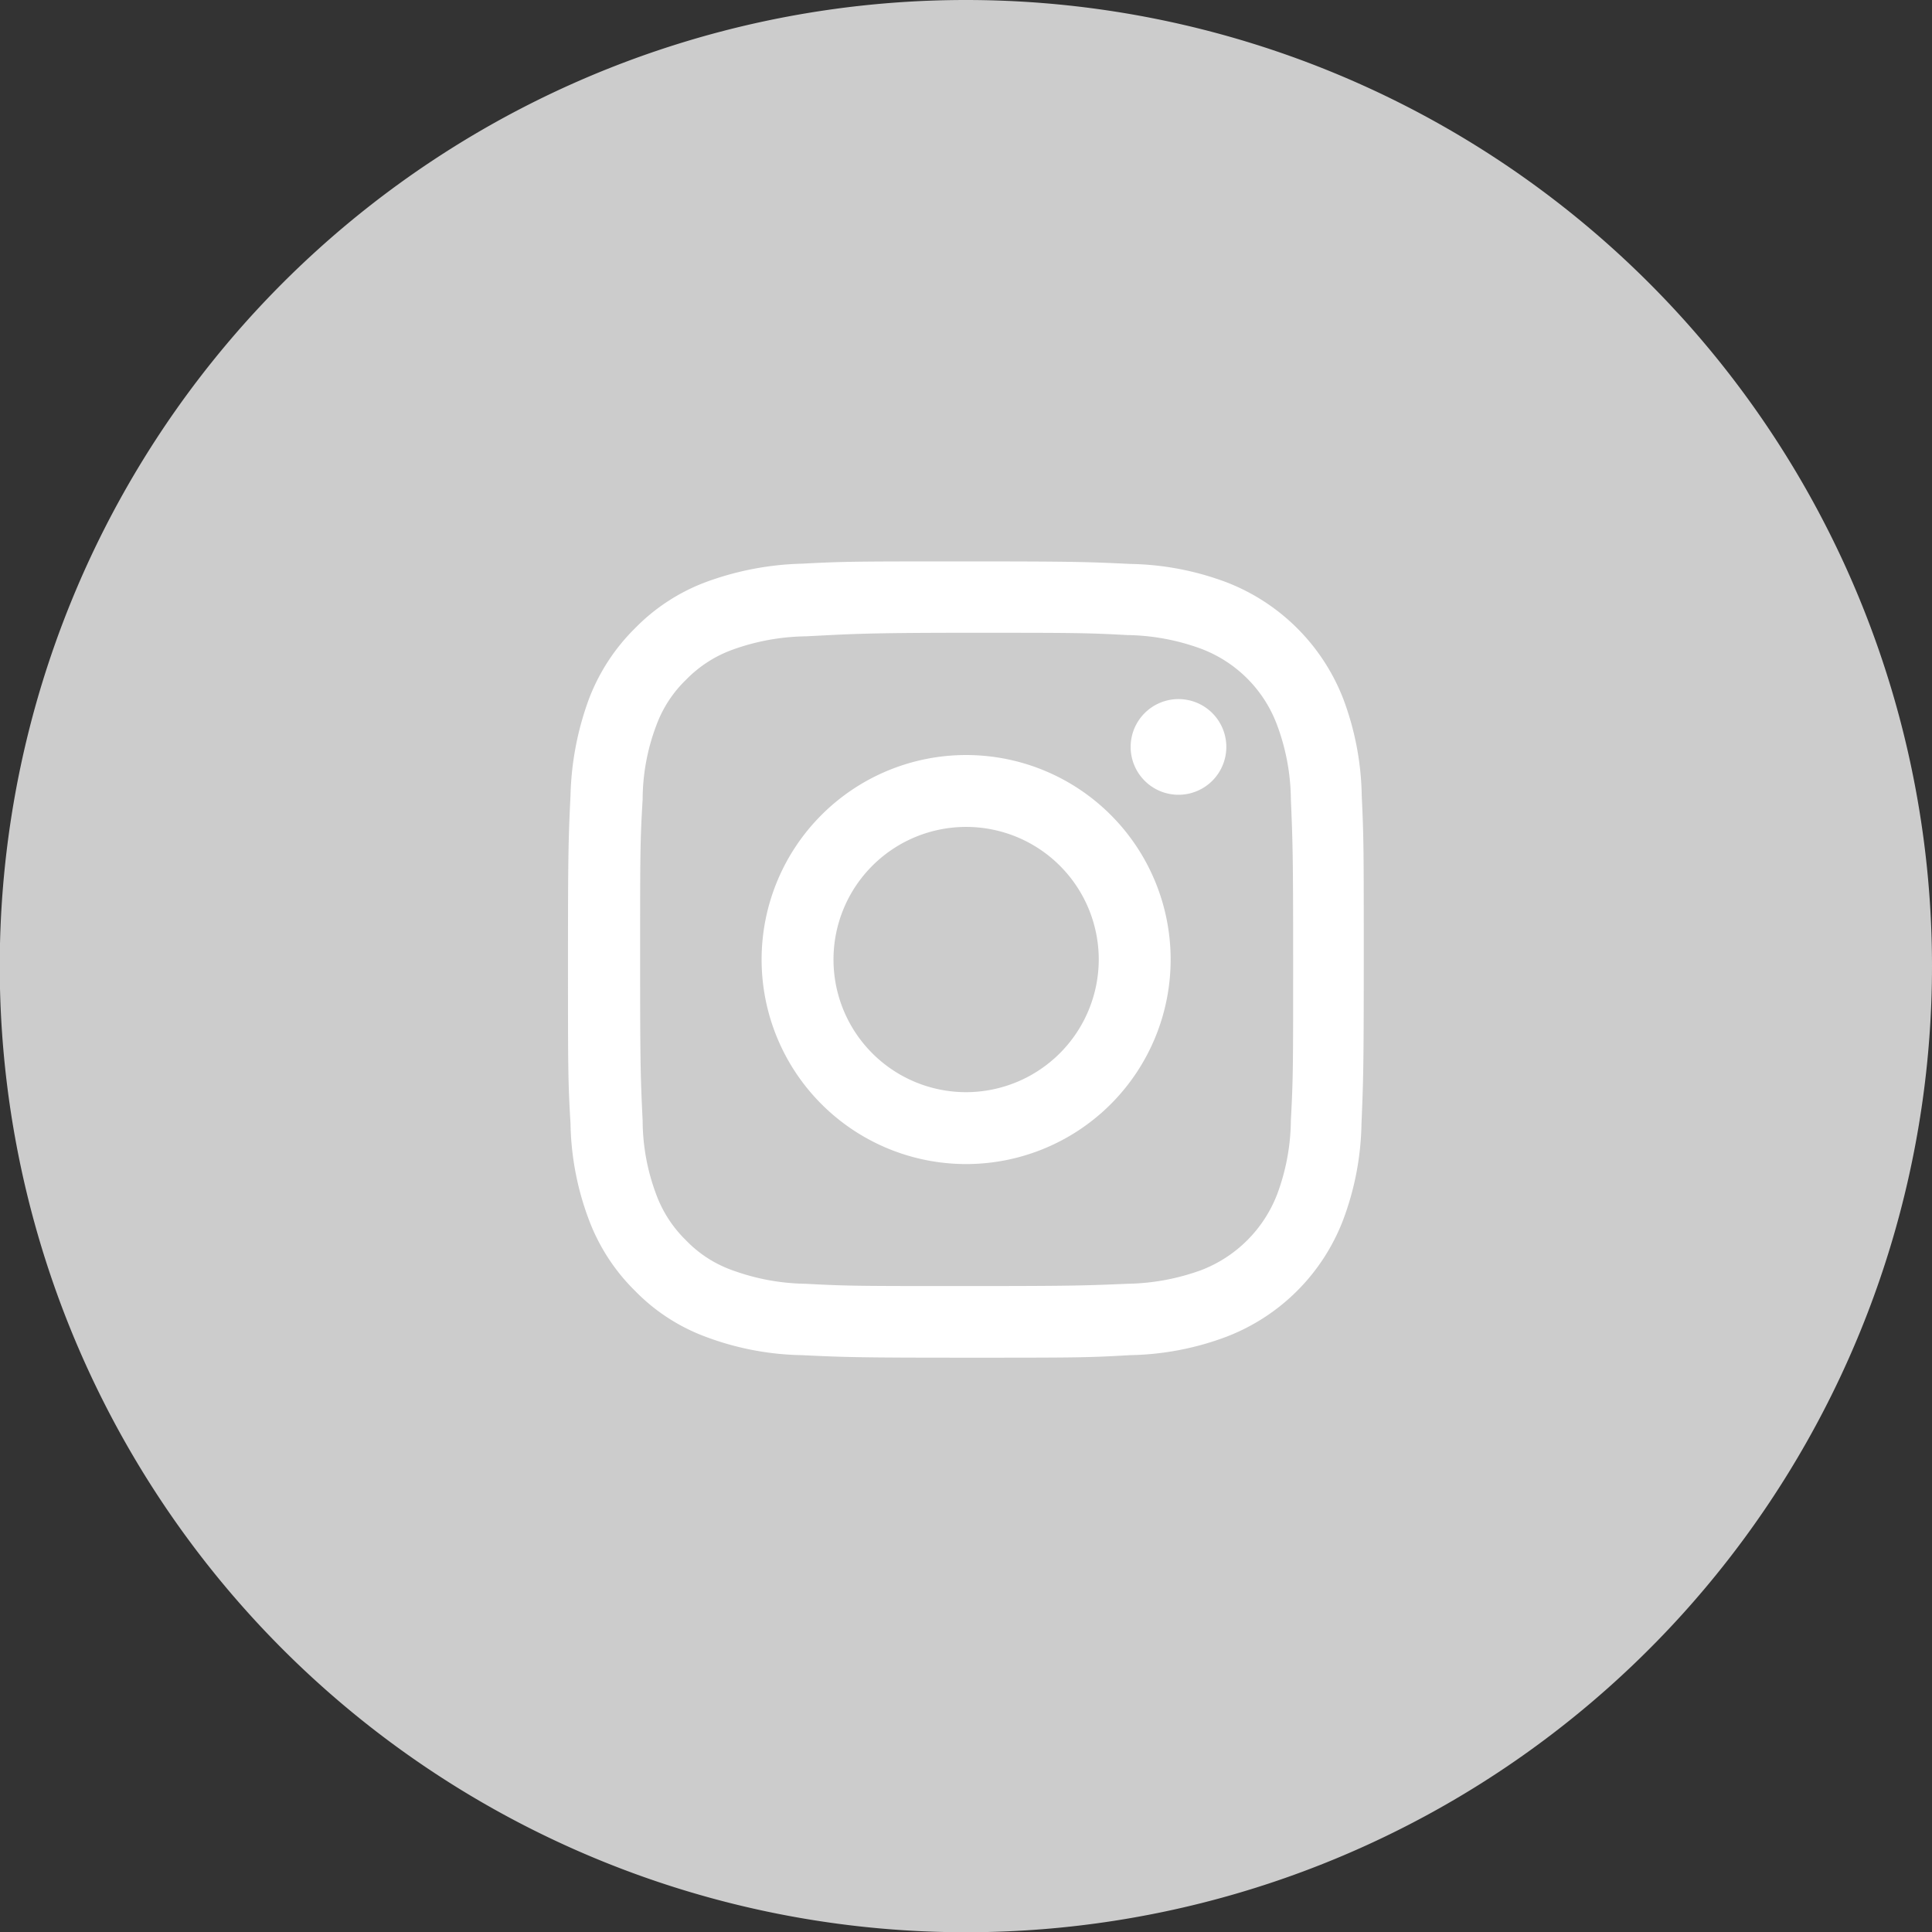
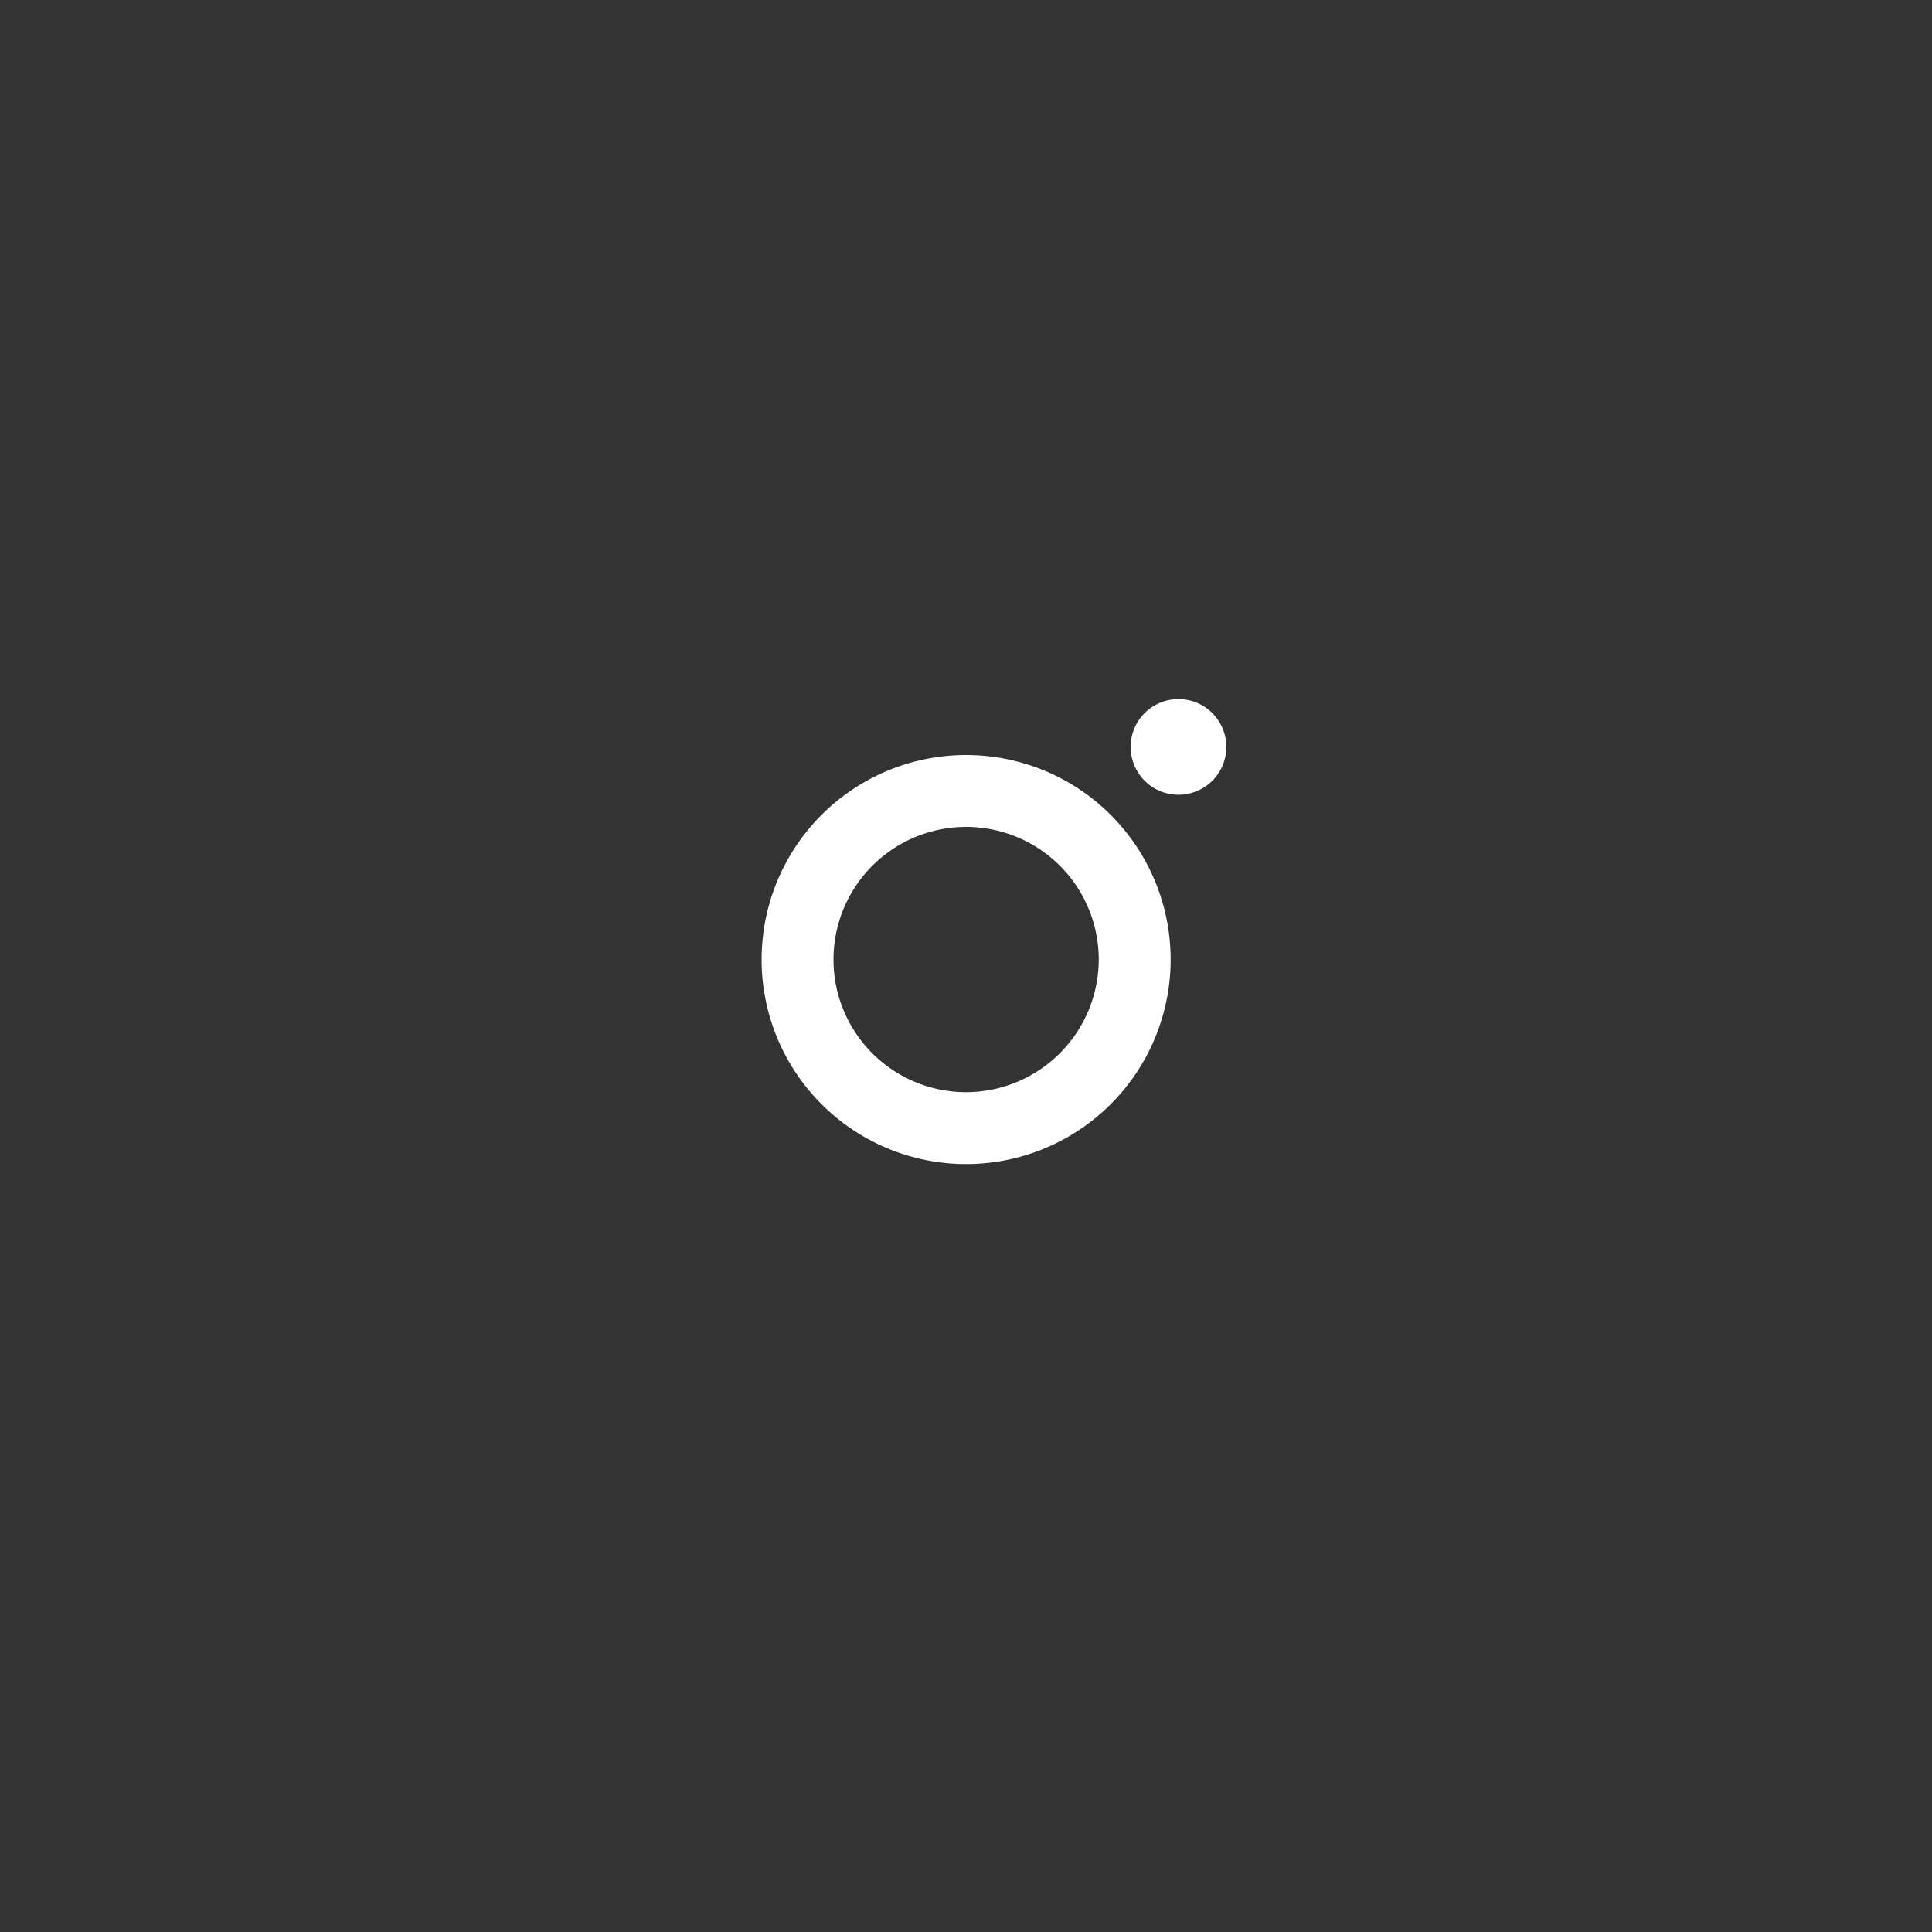
<svg xmlns="http://www.w3.org/2000/svg" viewBox="0 0 76.33 76.33">
  <rect x="0" y="0" width="76.33" height="76.33" fill="#333333" stroke="none" />
  <defs>
    <style>.cls-1{fill:none;}.cls-2{isolation:isolate;}.cls-3{mix-blend-mode:multiply;}.cls-4{clip-path:url(#clip-path);}.cls-5{fill:#ccc;}.cls-6{fill:#fff;}</style>
    <clipPath id="clip-path" transform="translate(0 0)">
-       <rect class="cls-1" width="76.33" height="76.33" />
-     </clipPath>
+       </clipPath>
  </defs>
  <title>ins-footer</title>
  <g class="cls-2">
    <g id="Capa_2" data-name="Capa 2">
      <g id="Capa_1-2" data-name="Capa 1">
        <g class="cls-3">
          <g class="cls-4">
            <path class="cls-5" d="M76.33,38.16A38.17,38.17,0,1,1,38.16,0,38.17,38.17,0,0,1,76.33,38.16" transform="translate(0 0)" />
          </g>
        </g>
-         <path class="cls-6" d="M53.8,31.43a11.39,11.39,0,0,0-.73-3.82,8.06,8.06,0,0,0-4.6-4.6,11.32,11.32,0,0,0-3.81-.73c-1.69-.08-2.22-.1-6.49-.1s-4.8,0-6.48.09a11.79,11.79,0,0,0-3.81.73,7.67,7.67,0,0,0-2.79,1.82,7.84,7.84,0,0,0-1.82,2.79,11.84,11.84,0,0,0-.73,3.81c-.08,1.68-.1,2.22-.1,6.49s0,4.8.1,6.48a11.27,11.27,0,0,0,.73,3.81A7.76,7.76,0,0,0,25.09,51a7.56,7.56,0,0,0,2.78,1.81,11.32,11.32,0,0,0,3.81.73c1.68.08,2.21.1,6.48.1s4.81,0,6.48-.1a11.34,11.34,0,0,0,3.82-.73,8,8,0,0,0,4.6-4.6,11.32,11.32,0,0,0,.73-3.81c.07-1.68.09-2.21.09-6.48s0-4.81-.08-6.48M51,44.26a8.53,8.53,0,0,1-.54,2.92,5.22,5.22,0,0,1-3,3,8.91,8.91,0,0,1-2.92.54c-1.66.07-2.16.09-6.35.09s-4.7,0-6.36-.09a8.77,8.77,0,0,1-2.91-.54A4.74,4.74,0,0,1,27.1,49a4.88,4.88,0,0,1-1.17-1.8,8.34,8.34,0,0,1-.54-2.92c-.08-1.66-.1-2.16-.1-6.35s0-4.7.1-6.35a8.29,8.29,0,0,1,.54-2.92,4.81,4.81,0,0,1,1.18-1.81,4.88,4.88,0,0,1,1.8-1.17,8.85,8.85,0,0,1,2.92-.54C33.49,25.06,34,25,38.18,25s4.7,0,6.35.09a8.79,8.79,0,0,1,2.92.54,5.13,5.13,0,0,1,3,3A8.59,8.59,0,0,1,51,31.57c.07,1.66.09,2.15.09,6.35s0,4.69-.09,6.34" transform="translate(0 0)" />
        <path class="cls-6" d="M38.17,29.83a8.08,8.08,0,1,0,8.08,8.08,8.08,8.08,0,0,0-8.08-8.08m0,13.32a5.24,5.24,0,1,1,5.24-5.24,5.25,5.25,0,0,1-5.24,5.24" transform="translate(0 0)" />
        <path class="cls-6" d="M48.45,29.51a1.89,1.89,0,1,1-1.88-1.89,1.89,1.89,0,0,1,1.88,1.89" transform="translate(0 0)" />
      </g>
    </g>
  </g>
</svg>